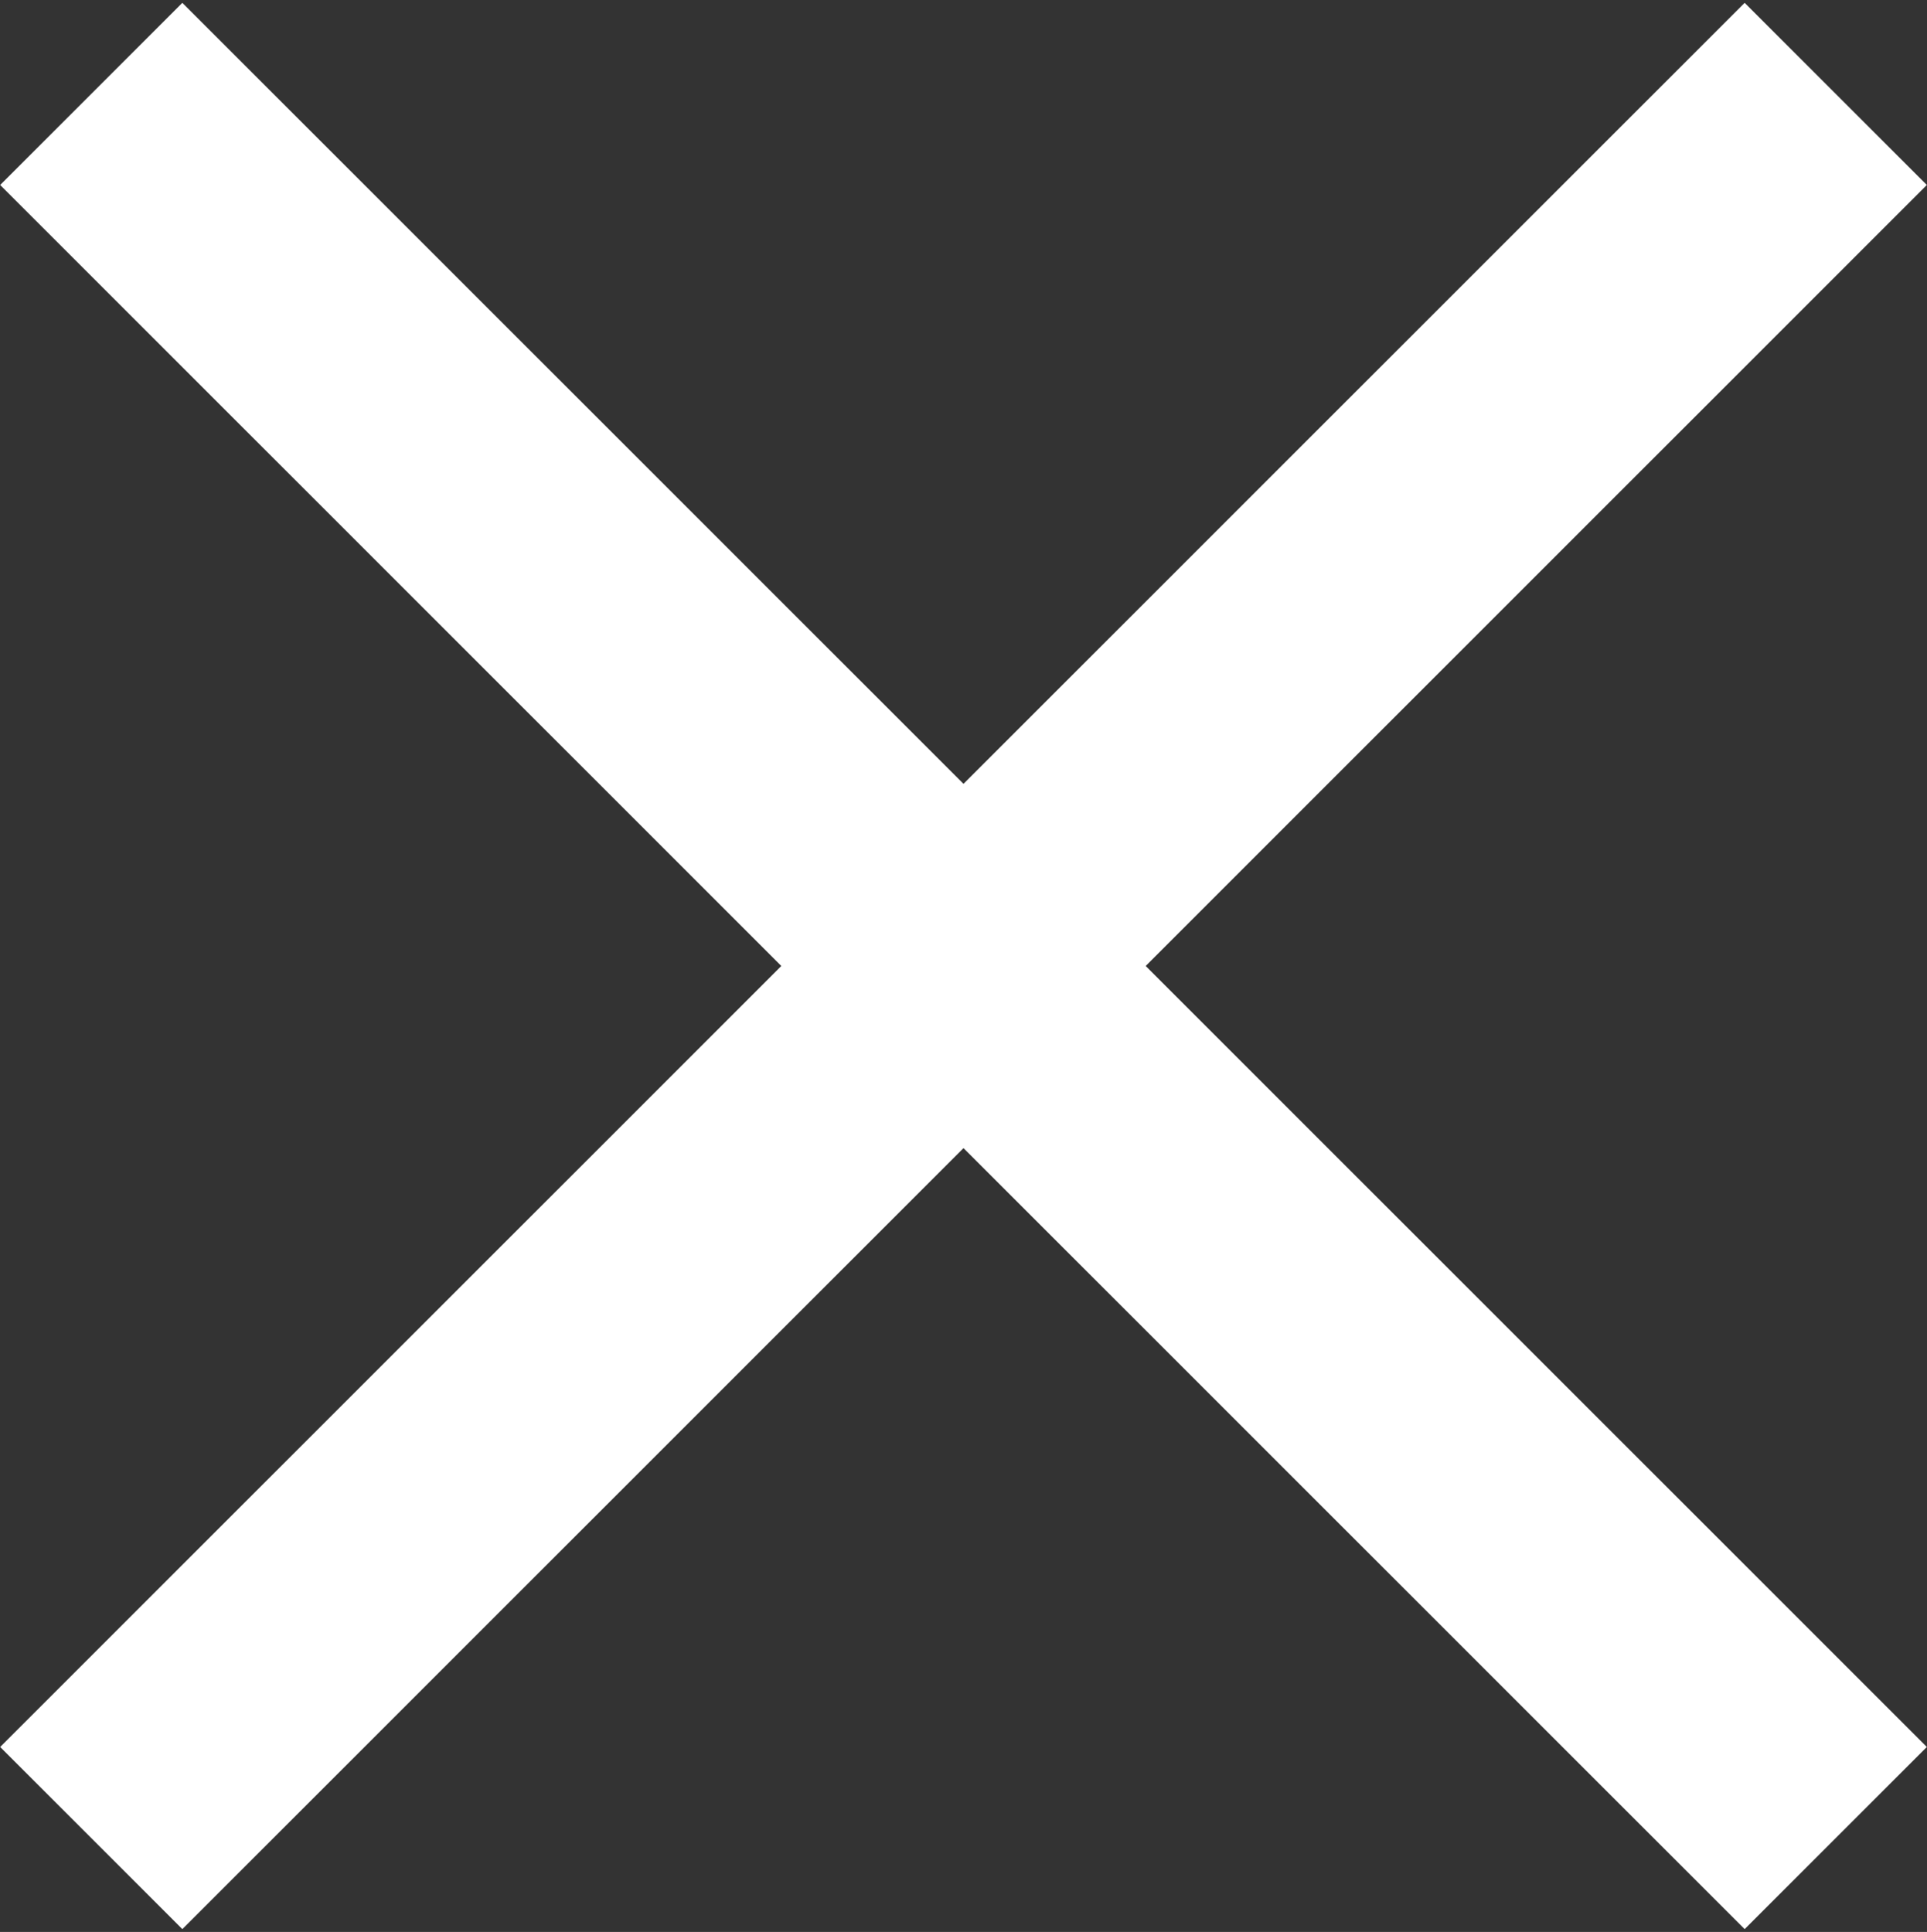
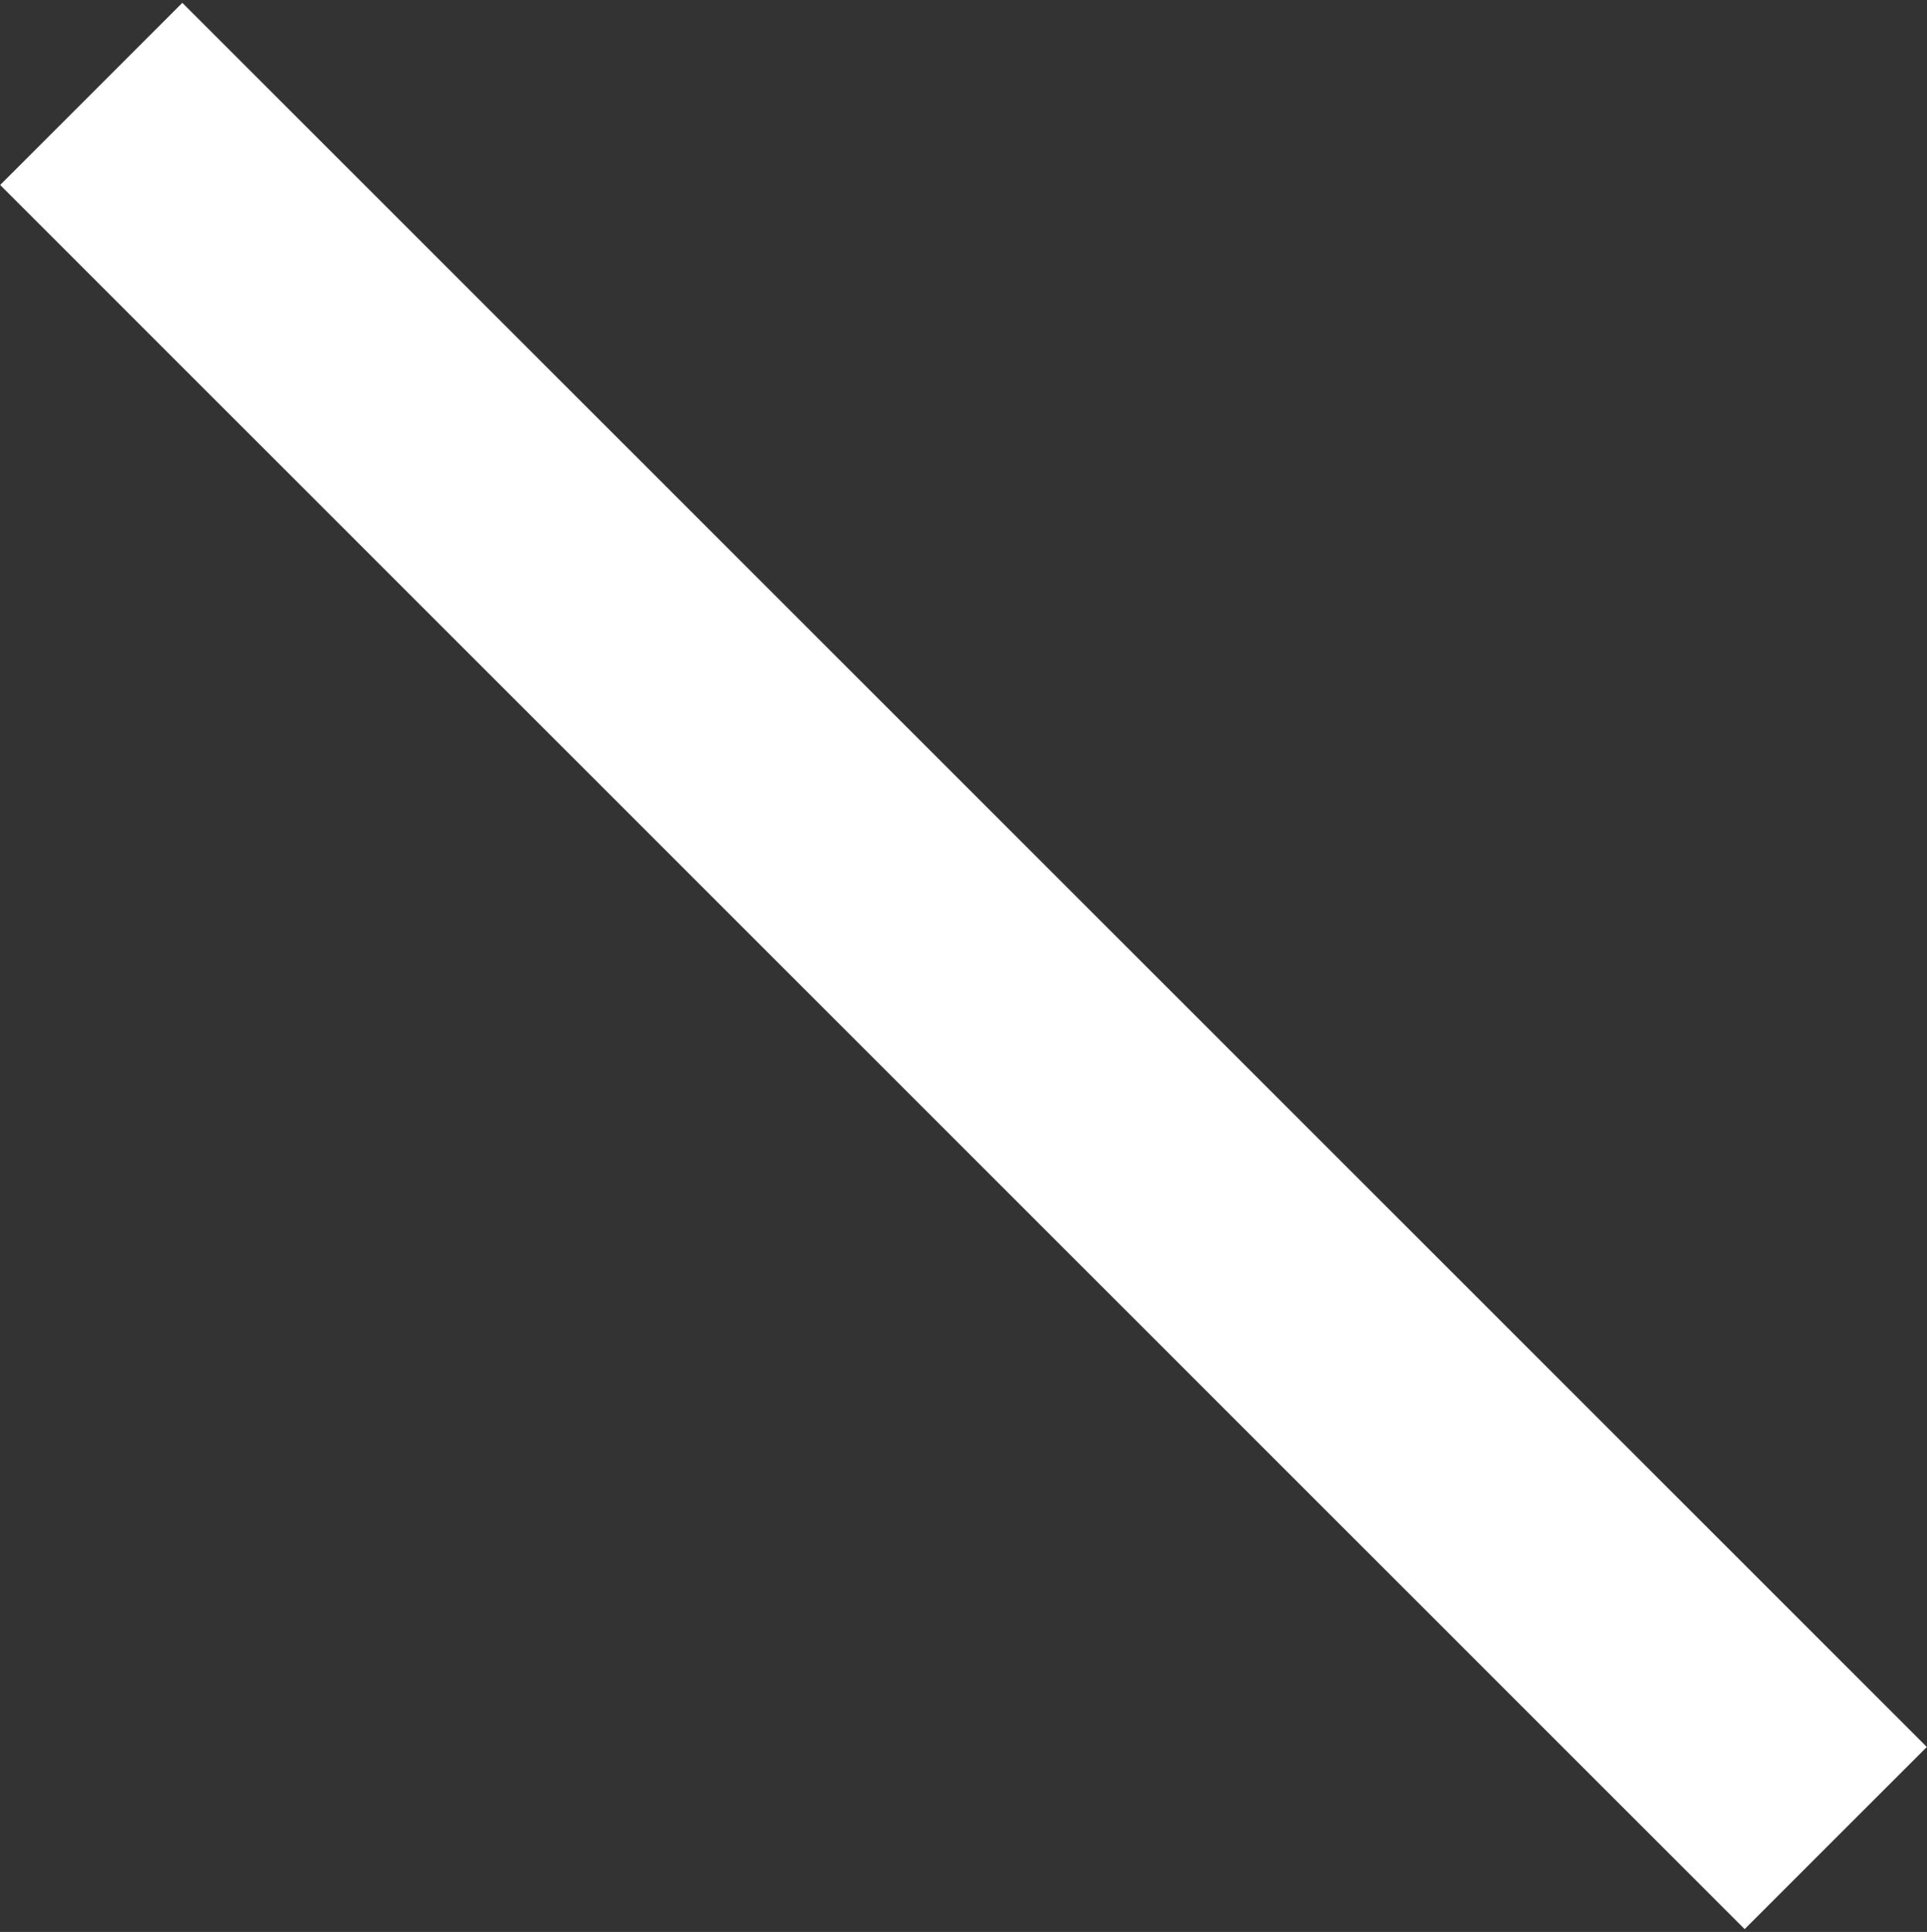
<svg xmlns="http://www.w3.org/2000/svg" width="359" height="360" viewBox="0 0 359 360" fill="none">
  <rect x="0" y="0" width="359" height="360" fill="#333333" stroke="none" />
  <path d="M17 17.5L342 342.5" stroke="white" stroke-width="48" />
-   <path d="M342 17.5L17 342.5" stroke="white" stroke-width="48" />
</svg>